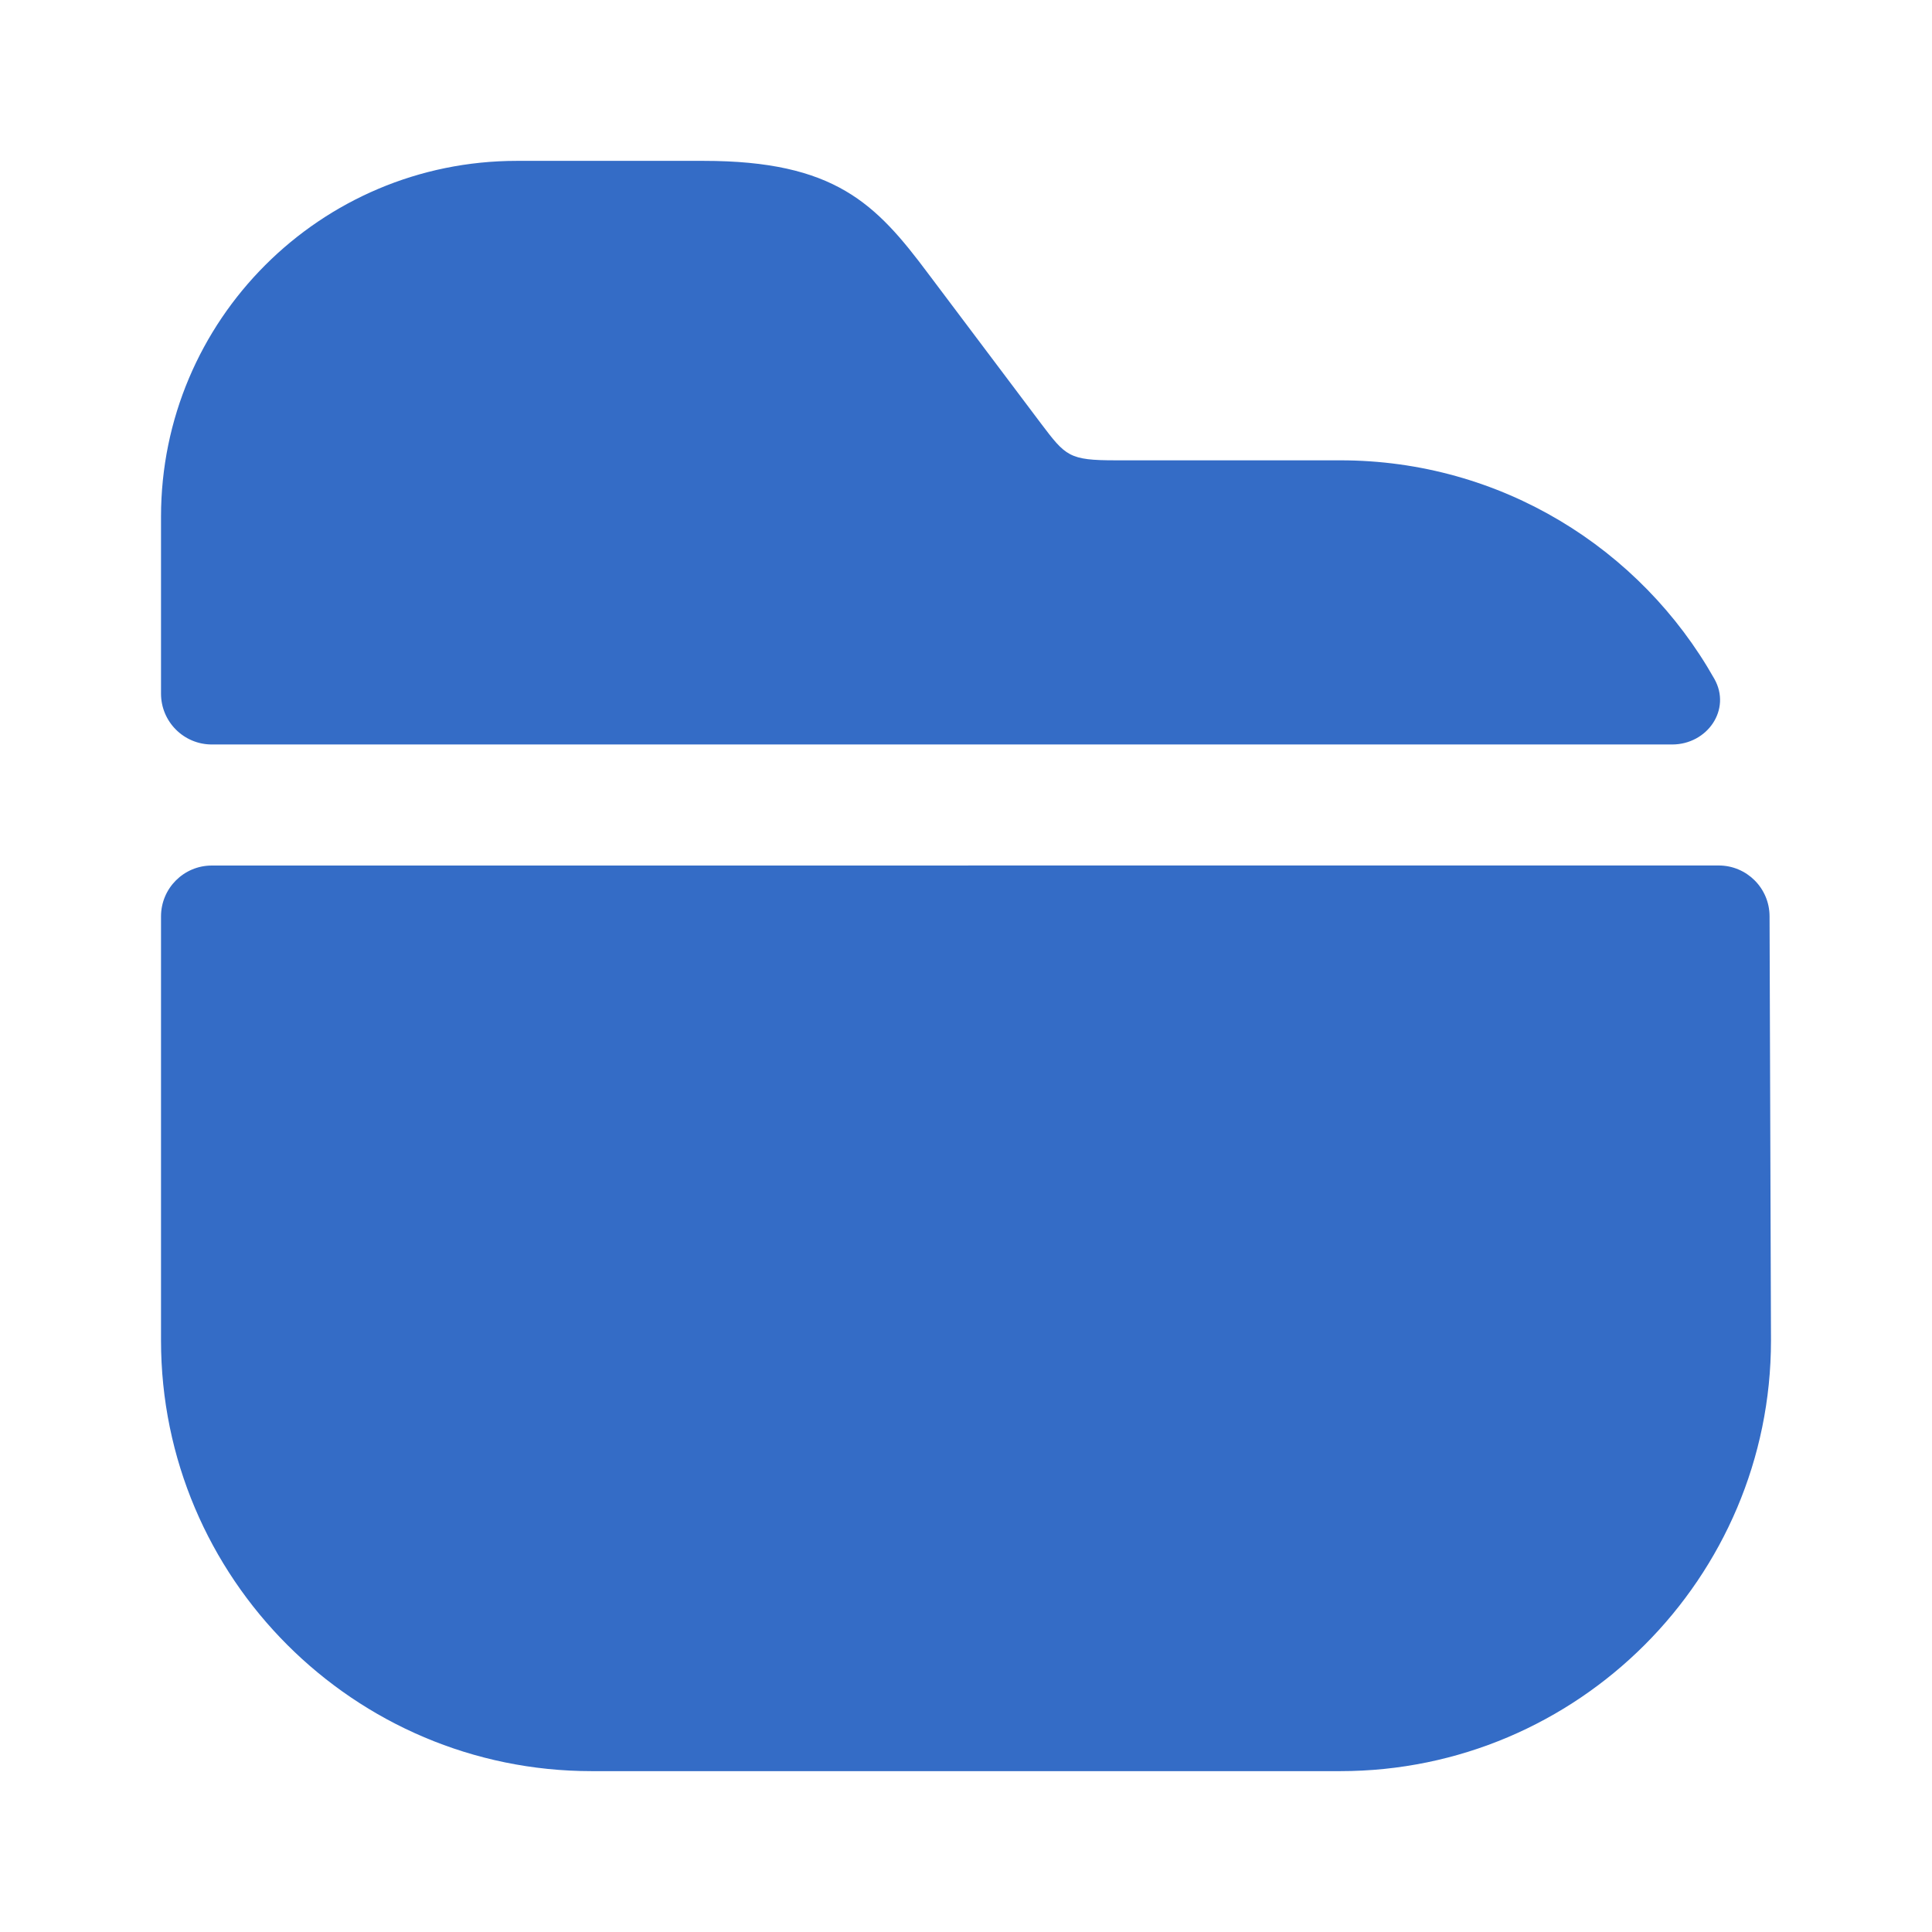
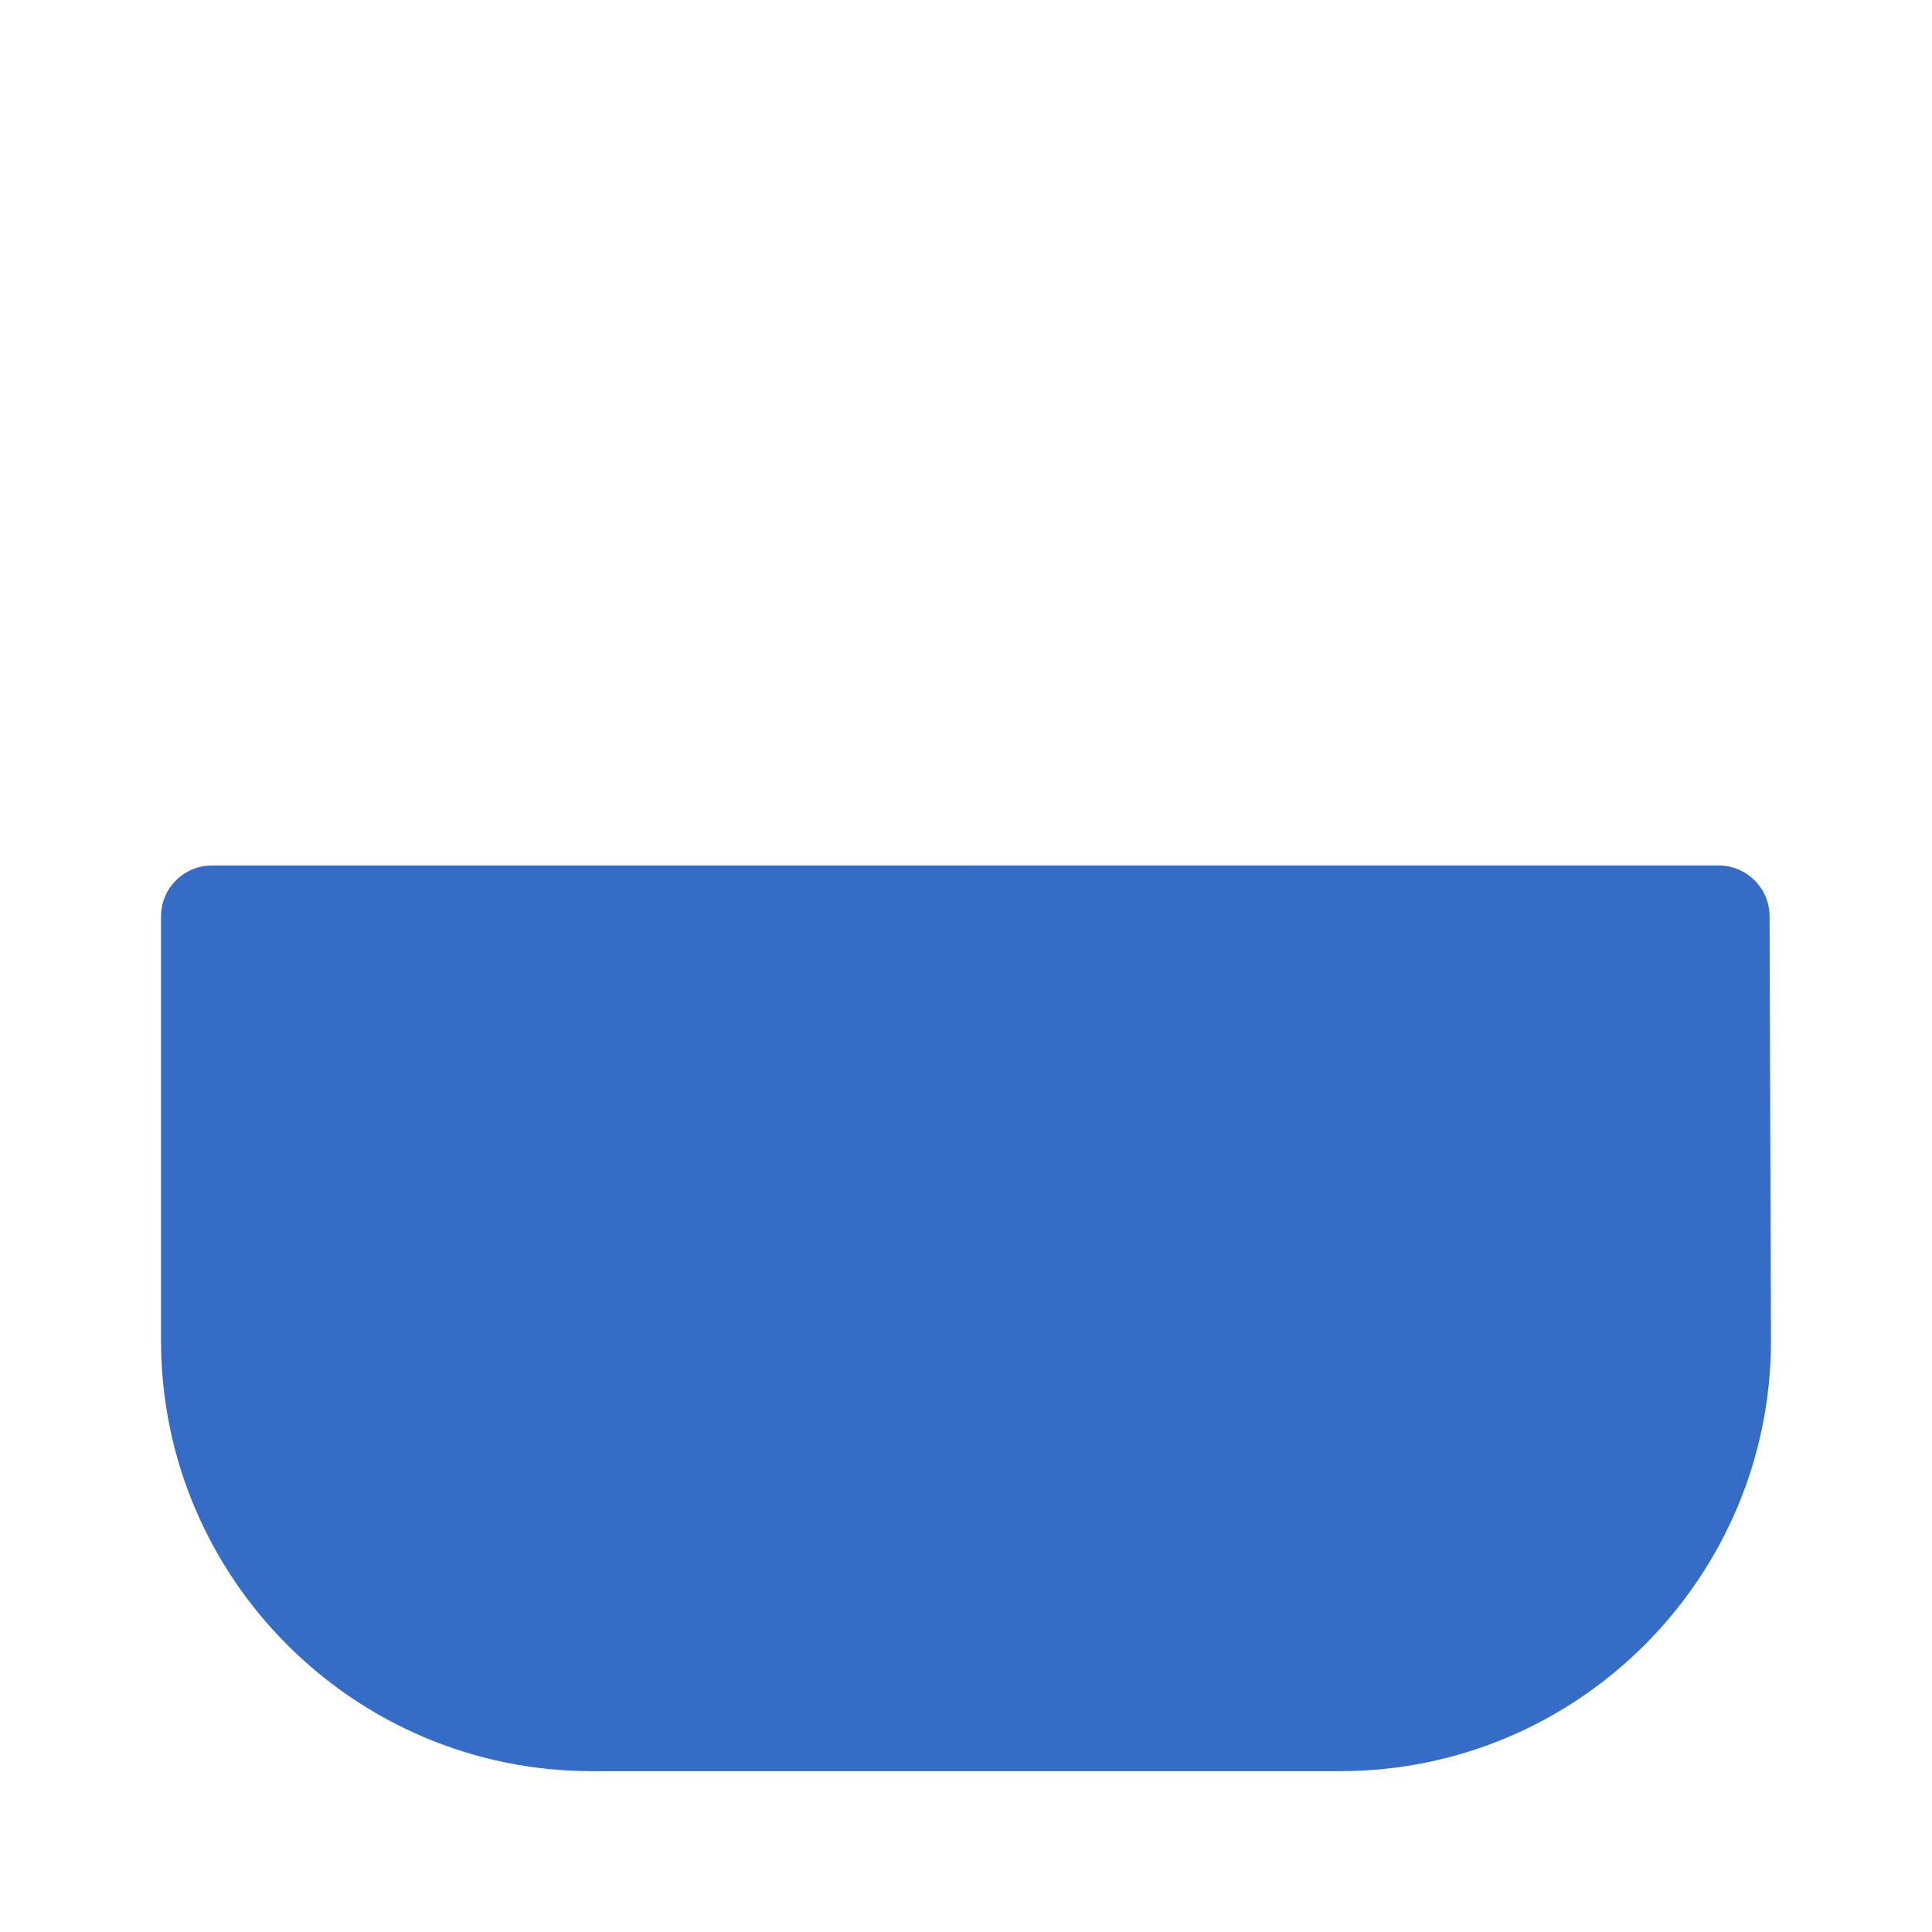
<svg xmlns="http://www.w3.org/2000/svg" width="38" height="38" viewBox="0 0 38 38" fill="none">
-   <path d="M33.719 13.352C34.06 13.955 33.581 14.643 32.889 14.643H4.167C3.614 14.643 3.167 14.195 3.167 13.643V10.162C3.167 6.299 6.301 3.164 10.165 3.164H13.838C16.419 3.164 17.227 4.003 18.256 5.381L20.472 8.326C20.963 8.975 21.026 9.054 21.945 9.054H26.362C29.516 9.054 32.269 10.784 33.719 13.352Z" fill="#346CC6" />
  <path d="M33.805 17.023C34.356 17.023 34.803 17.469 34.805 18.02L34.833 26.366C34.833 31.036 31.033 34.836 26.362 34.836H11.637C6.966 34.836 3.167 31.036 3.167 26.366V18.024C3.167 17.472 3.614 17.024 4.166 17.024L33.805 17.023Z" fill="#346CC6" />
</svg>